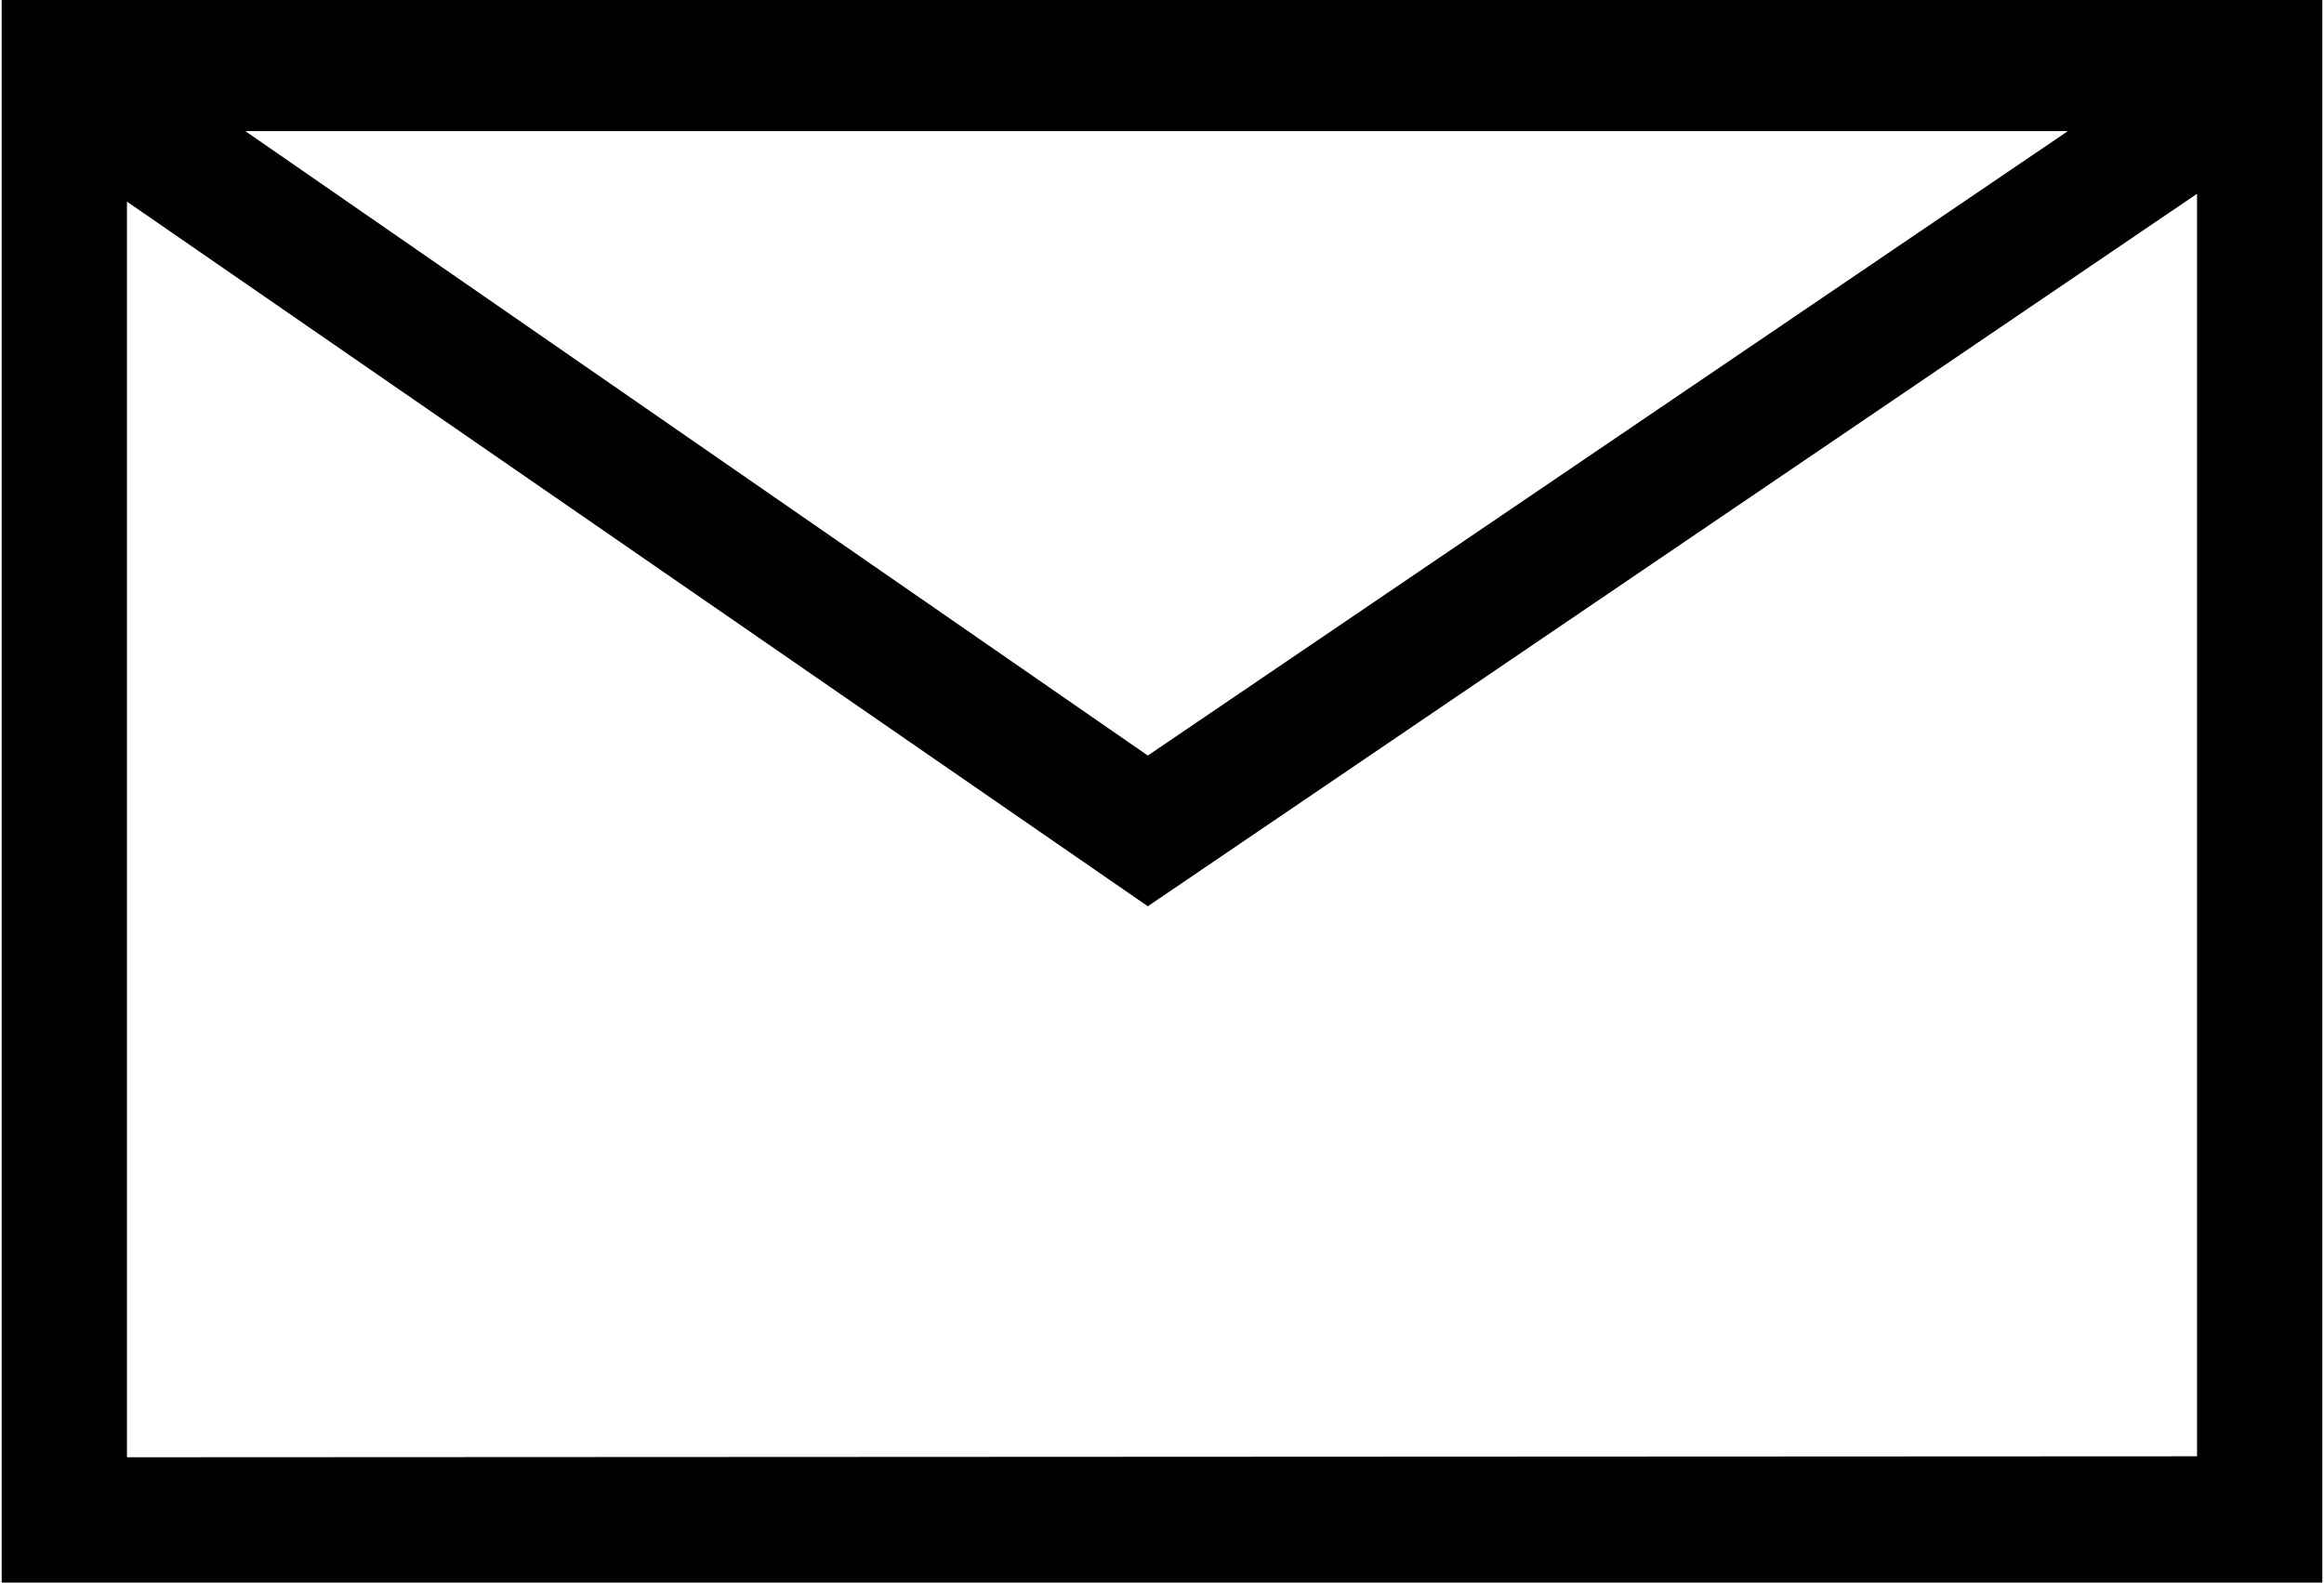
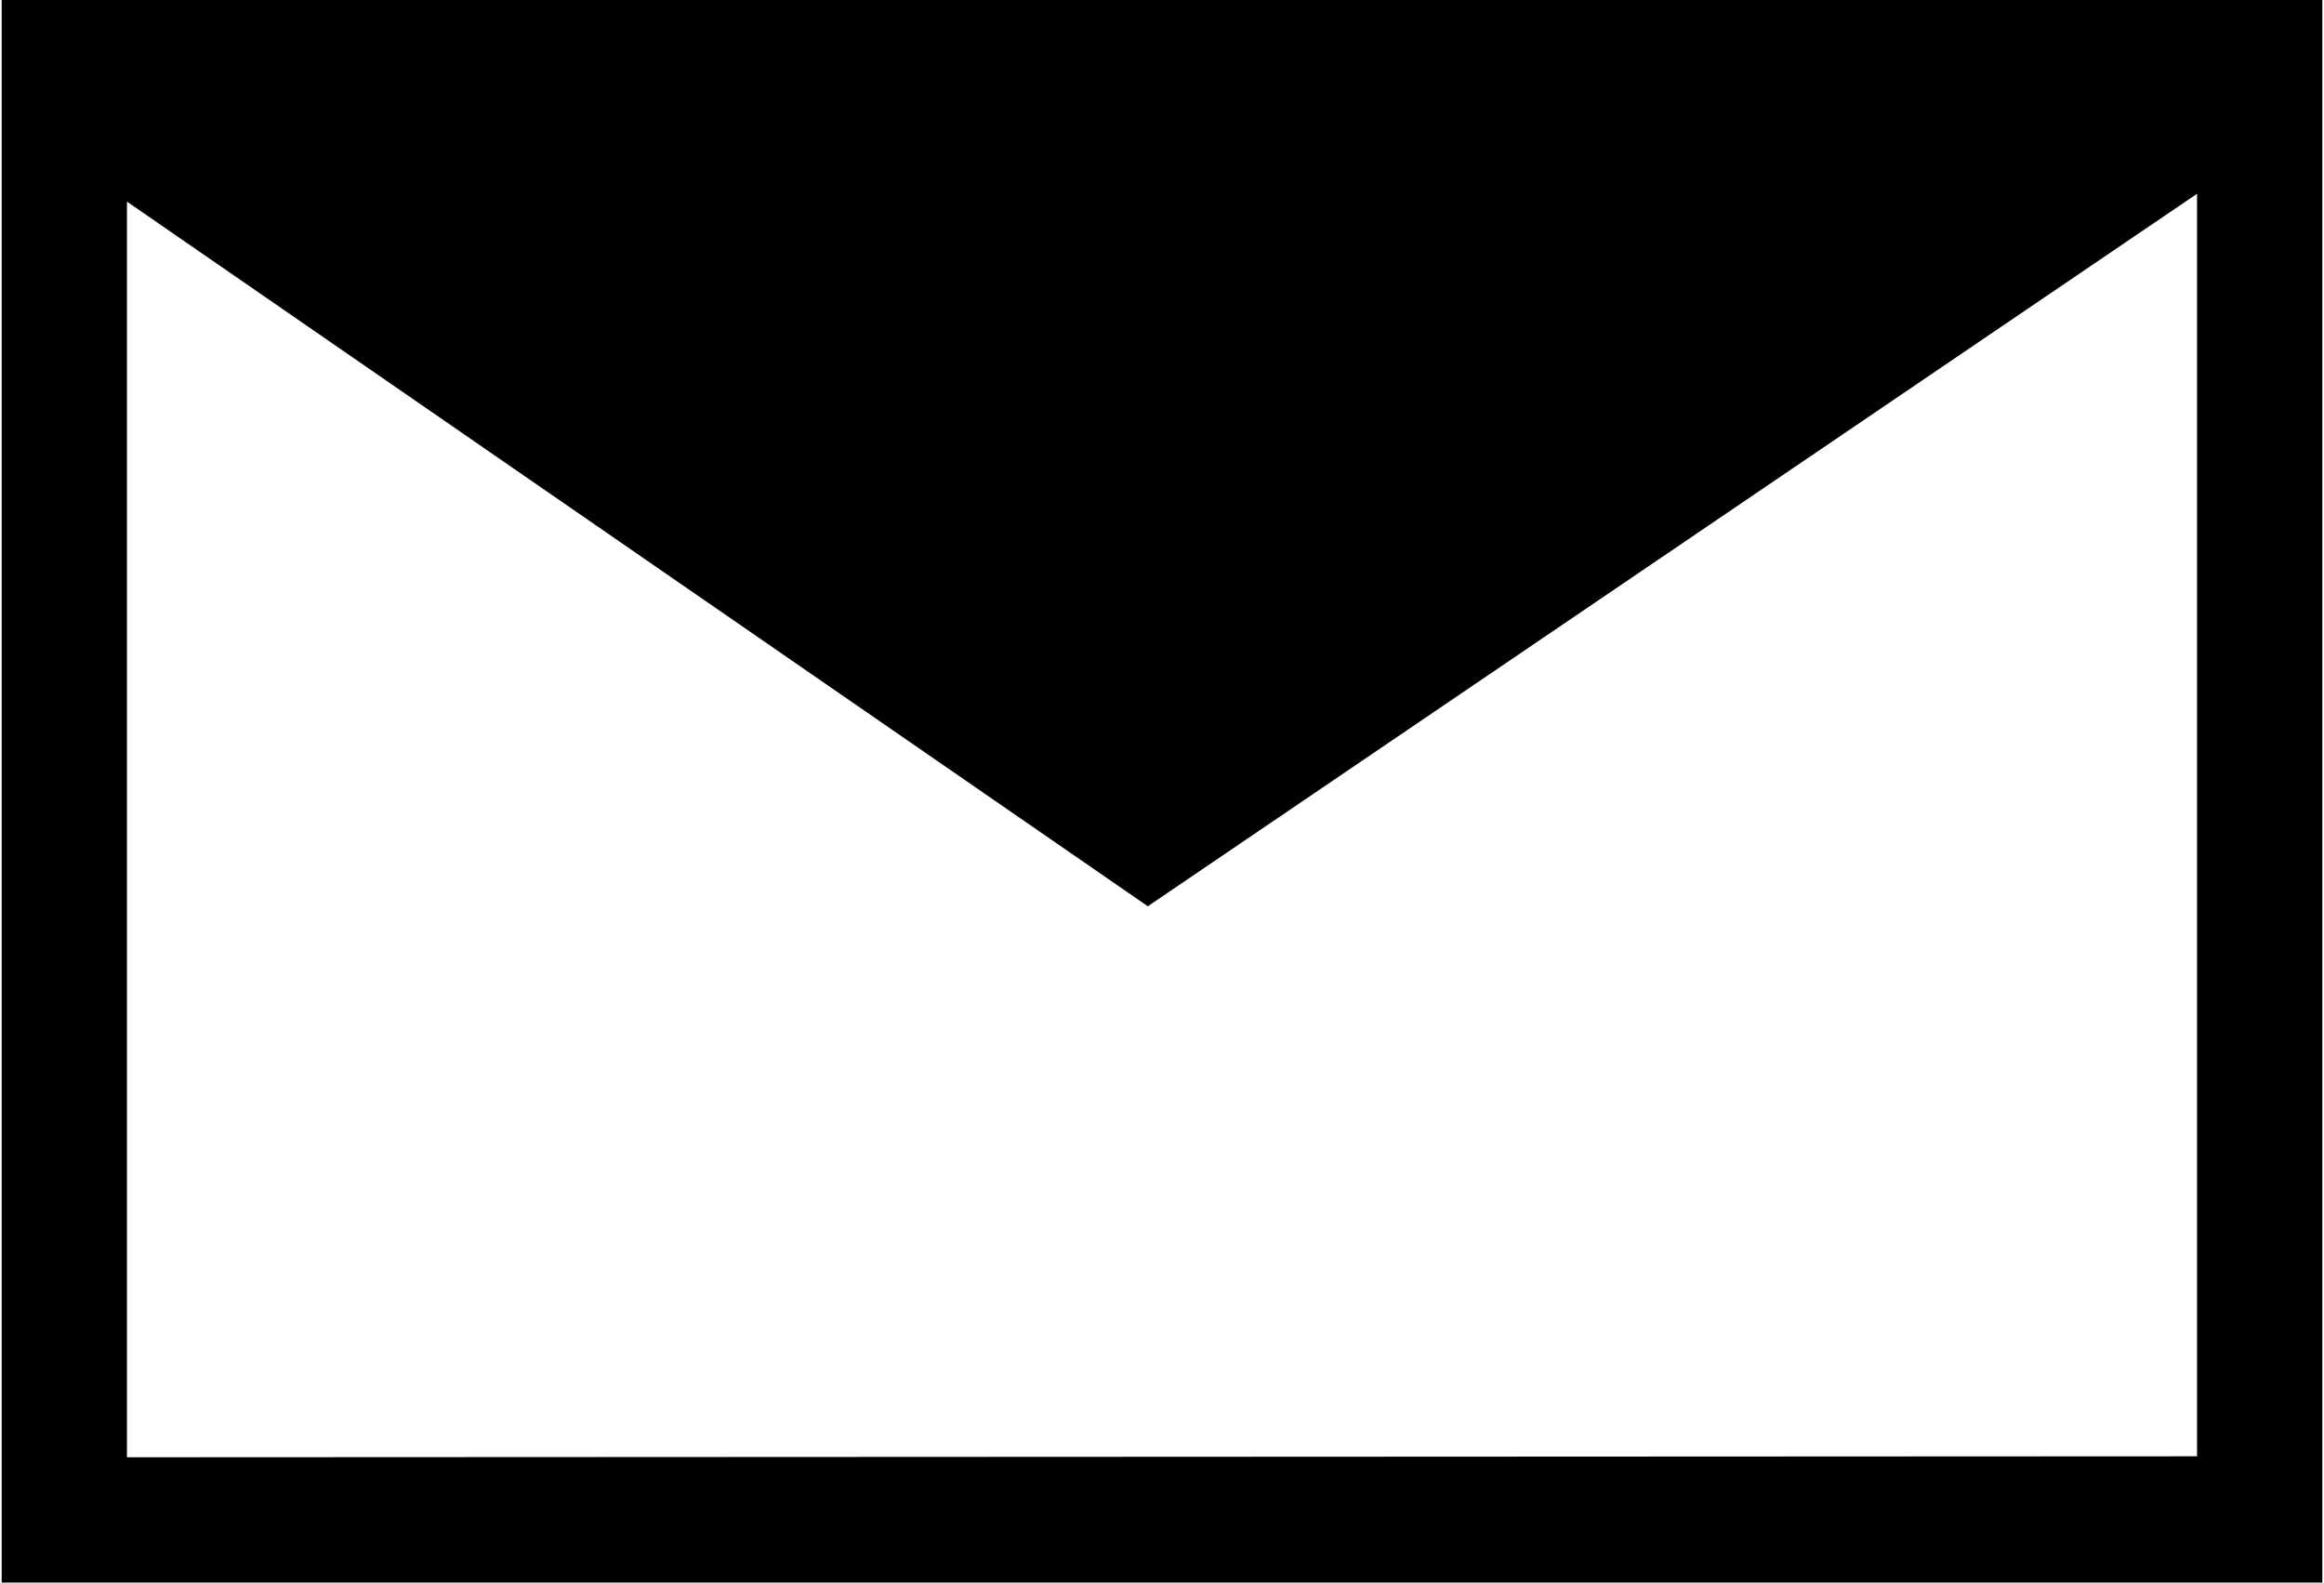
<svg xmlns="http://www.w3.org/2000/svg" id="Ebene_1" data-name="Ebene 1" width="8.37mm" height="5.7mm" viewBox="0 0 23.71 16.17">
  <defs>
    <style>.cls-1{fill:#000100;}</style>
  </defs>
-   <path class="cls-1" d="M87.79,90.74v16.17H111.5V90.74Zm21.11,1.34-9.4,6.38-9.22-6.38ZM89.07,105.63V92.8L99.5,100l10.72-7.28v12.9Z" transform="translate(-87.79 -90.74)" />
+   <path class="cls-1" d="M87.79,90.74v16.17H111.5V90.74m21.11,1.34-9.4,6.38-9.22-6.38ZM89.07,105.63V92.8L99.5,100l10.72-7.28v12.9Z" transform="translate(-87.79 -90.74)" />
</svg>